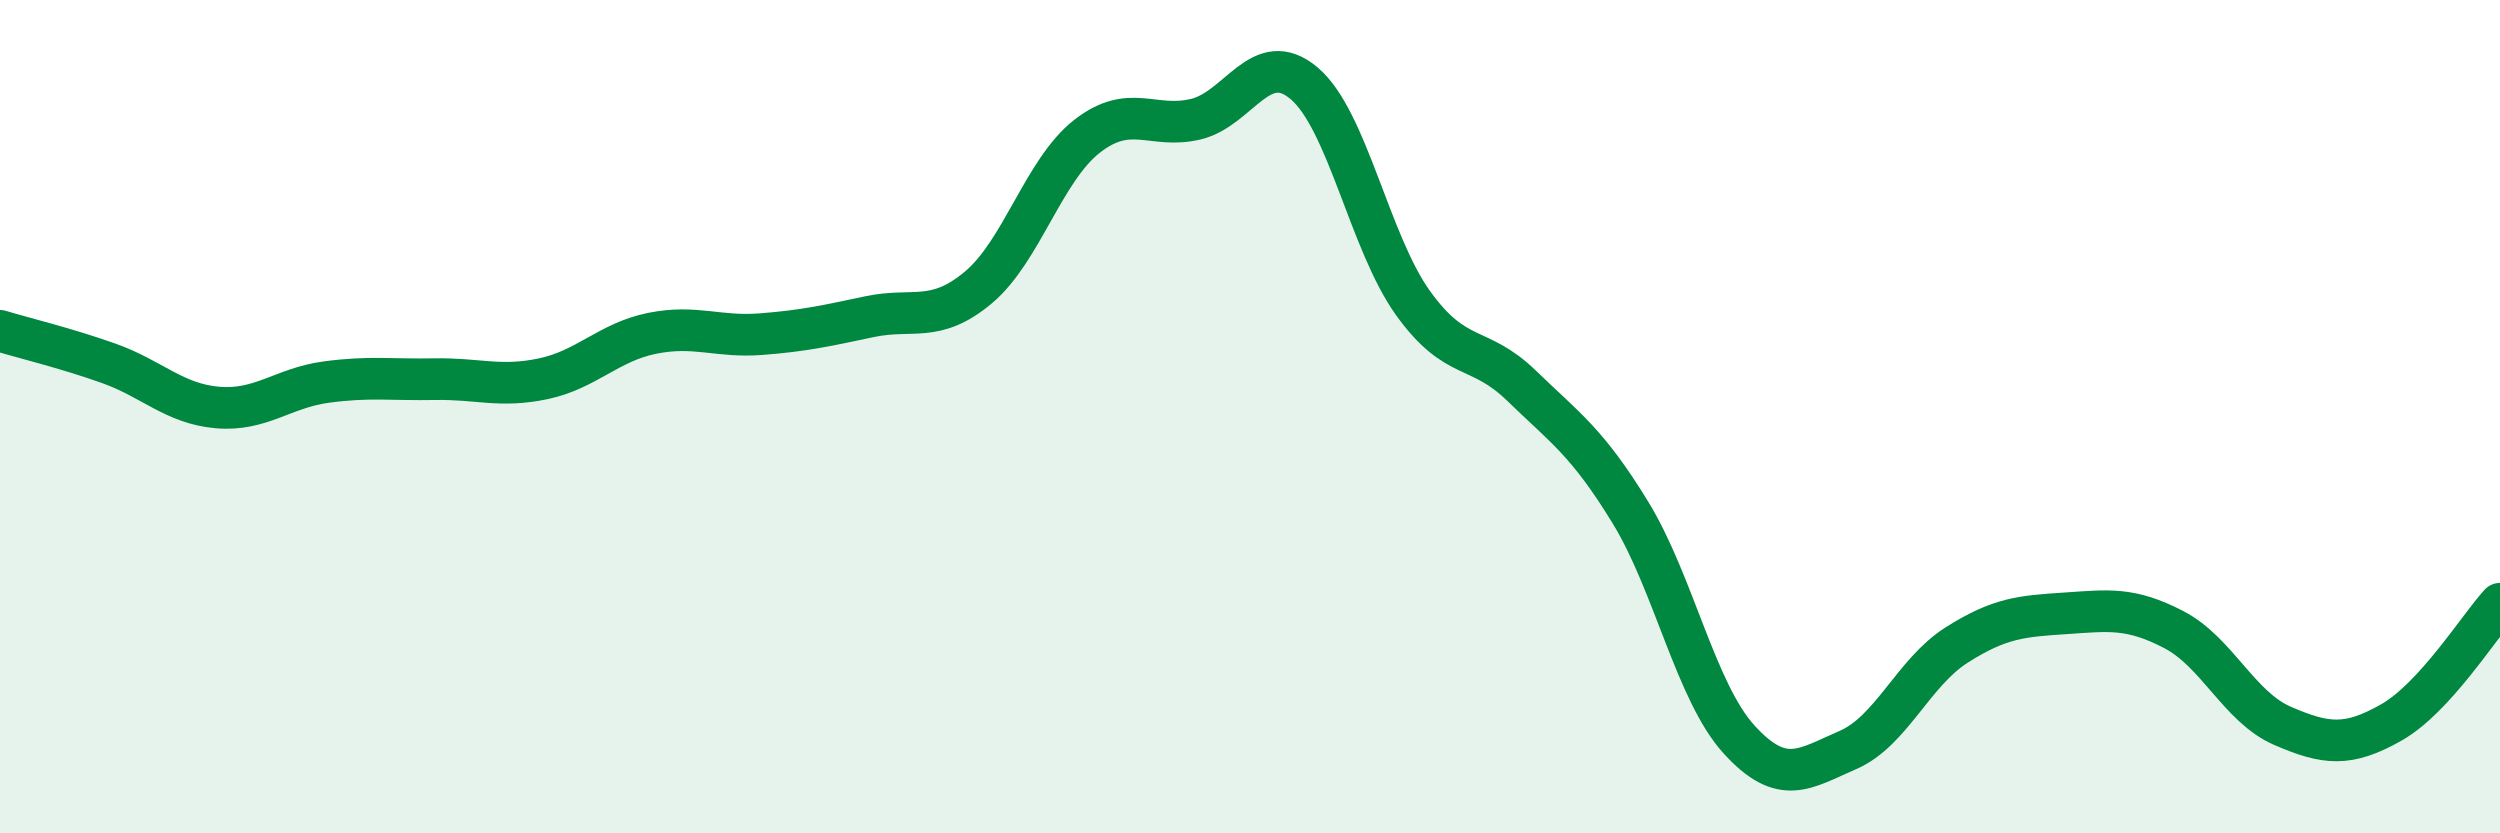
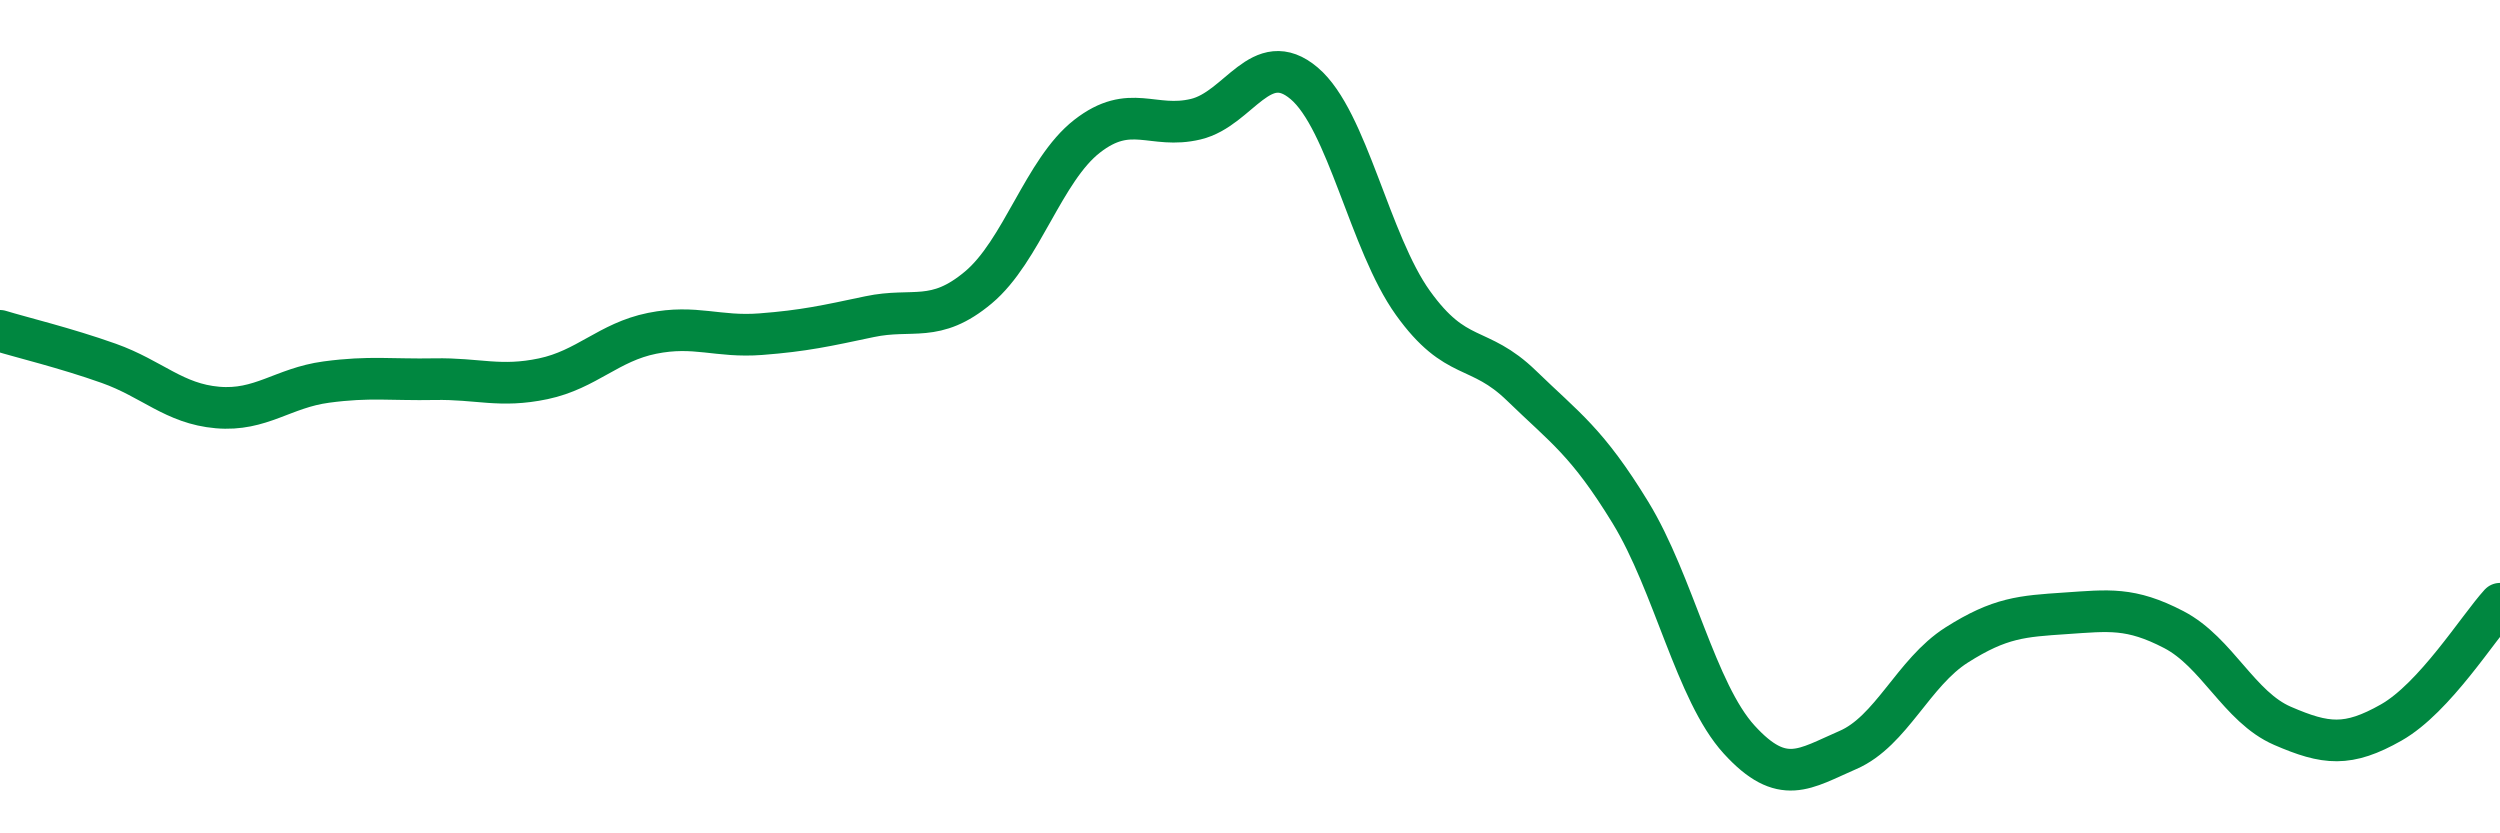
<svg xmlns="http://www.w3.org/2000/svg" width="60" height="20" viewBox="0 0 60 20">
-   <path d="M 0,7.94 C 0.52,8.1 1.57,8.35 2.61,8.72 C 3.65,9.09 4.18,9.69 5.22,9.78 C 6.26,9.87 6.79,9.31 7.83,9.17 C 8.87,9.03 9.39,9.12 10.43,9.1 C 11.47,9.08 12,9.31 13.04,9.09 C 14.08,8.87 14.61,8.21 15.65,8 C 16.69,7.79 17.22,8.1 18.26,8.02 C 19.3,7.94 19.83,7.82 20.87,7.6 C 21.91,7.38 22.44,7.77 23.48,6.9 C 24.52,6.03 25.05,4.08 26.09,3.27 C 27.13,2.46 27.66,3.11 28.7,2.86 C 29.74,2.61 30.26,1.12 31.3,2 C 32.34,2.88 32.87,5.82 33.91,7.27 C 34.95,8.72 35.48,8.25 36.52,9.26 C 37.56,10.27 38.09,10.6 39.13,12.3 C 40.17,14 40.7,16.61 41.74,17.75 C 42.78,18.89 43.31,18.45 44.35,18 C 45.39,17.55 45.92,16.14 46.96,15.48 C 48,14.82 48.53,14.79 49.57,14.72 C 50.61,14.65 51.13,14.57 52.17,15.11 C 53.21,15.65 53.74,16.97 54.78,17.42 C 55.82,17.87 56.35,17.93 57.39,17.34 C 58.43,16.75 59.48,15.06 60,14.49L60 20L0 20Z" fill="#008740" opacity="0.1" stroke-linecap="round" stroke-linejoin="round" />
  <path d="M 0,7.94 C 0.52,8.1 1.57,8.35 2.61,8.72 C 3.65,9.09 4.18,9.69 5.22,9.78 C 6.26,9.87 6.79,9.31 7.83,9.17 C 8.87,9.03 9.39,9.12 10.43,9.1 C 11.47,9.08 12,9.31 13.04,9.09 C 14.08,8.87 14.61,8.21 15.65,8 C 16.69,7.79 17.22,8.1 18.26,8.02 C 19.3,7.94 19.83,7.82 20.87,7.6 C 21.91,7.38 22.44,7.77 23.48,6.9 C 24.52,6.03 25.05,4.08 26.09,3.27 C 27.13,2.46 27.66,3.11 28.7,2.86 C 29.74,2.61 30.26,1.12 31.3,2 C 32.34,2.88 32.87,5.82 33.91,7.27 C 34.95,8.72 35.48,8.25 36.52,9.26 C 37.56,10.27 38.09,10.6 39.13,12.3 C 40.17,14 40.7,16.61 41.74,17.75 C 42.78,18.89 43.31,18.45 44.35,18 C 45.39,17.55 45.92,16.14 46.96,15.48 C 48,14.82 48.53,14.79 49.57,14.72 C 50.61,14.65 51.13,14.57 52.17,15.11 C 53.21,15.65 53.74,16.97 54.78,17.42 C 55.82,17.87 56.35,17.93 57.39,17.34 C 58.43,16.75 59.48,15.06 60,14.49" stroke="#008740" stroke-width="1" fill="none" stroke-linecap="round" stroke-linejoin="round" />
</svg>